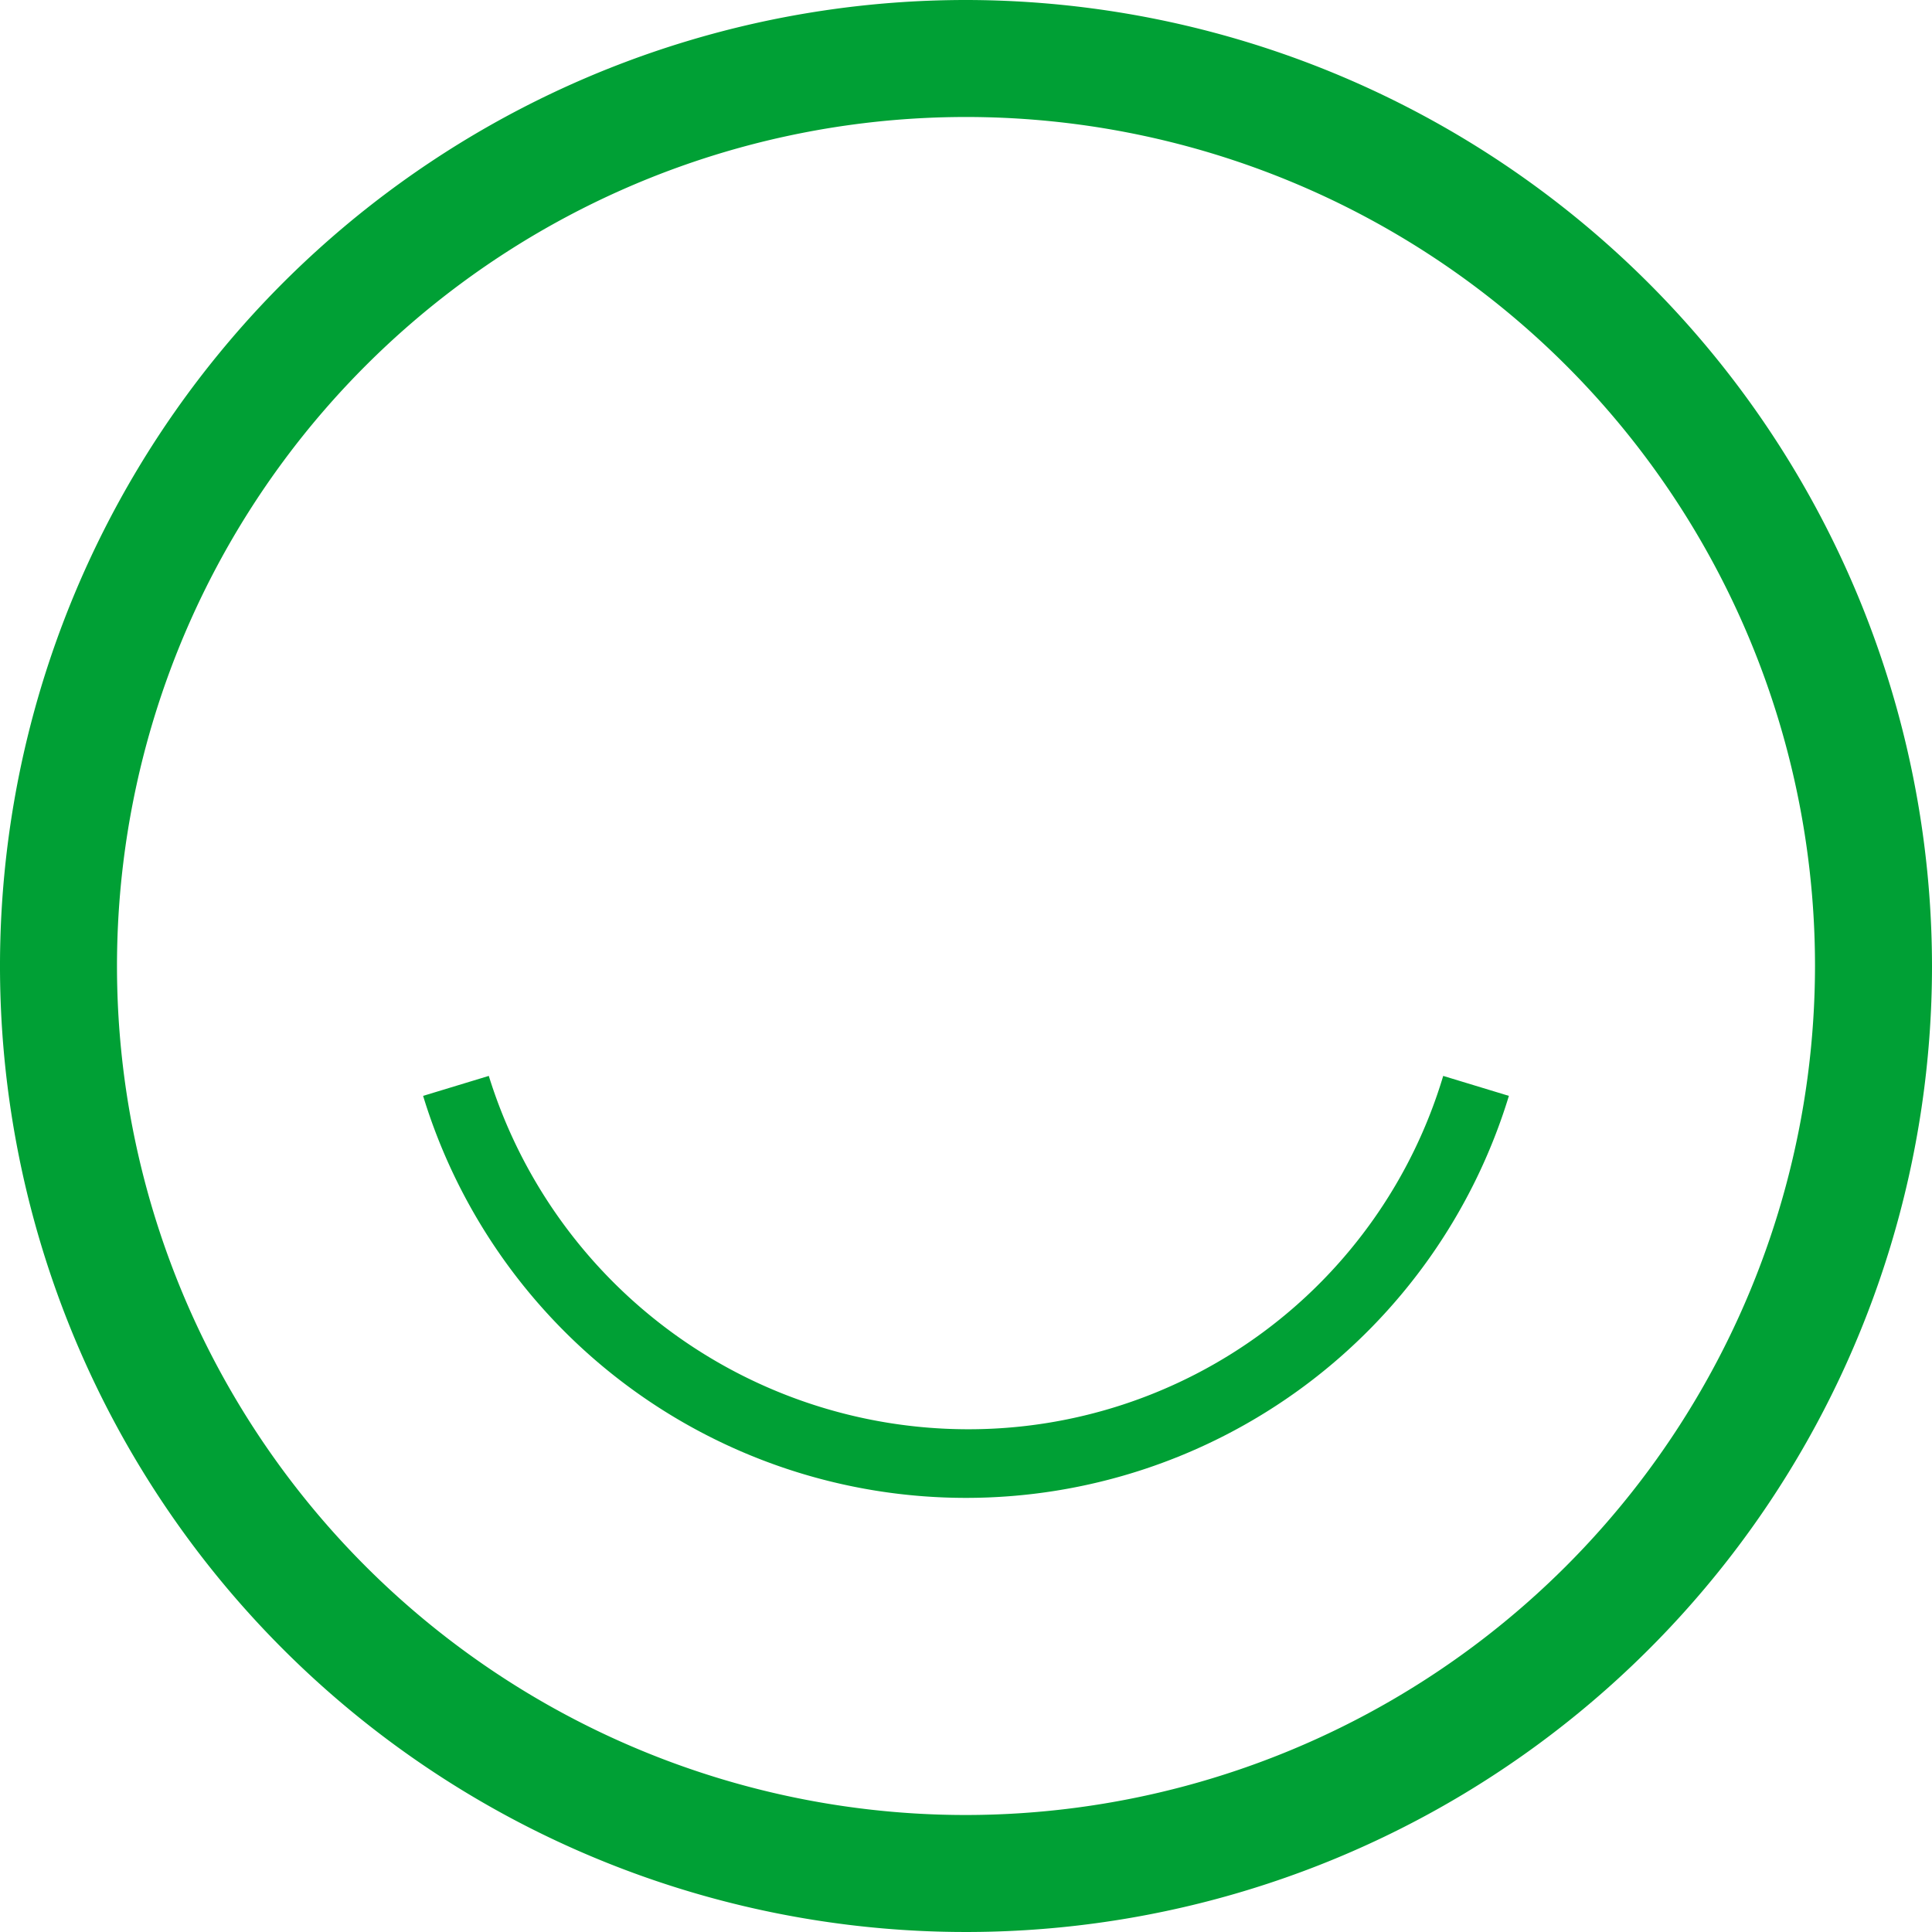
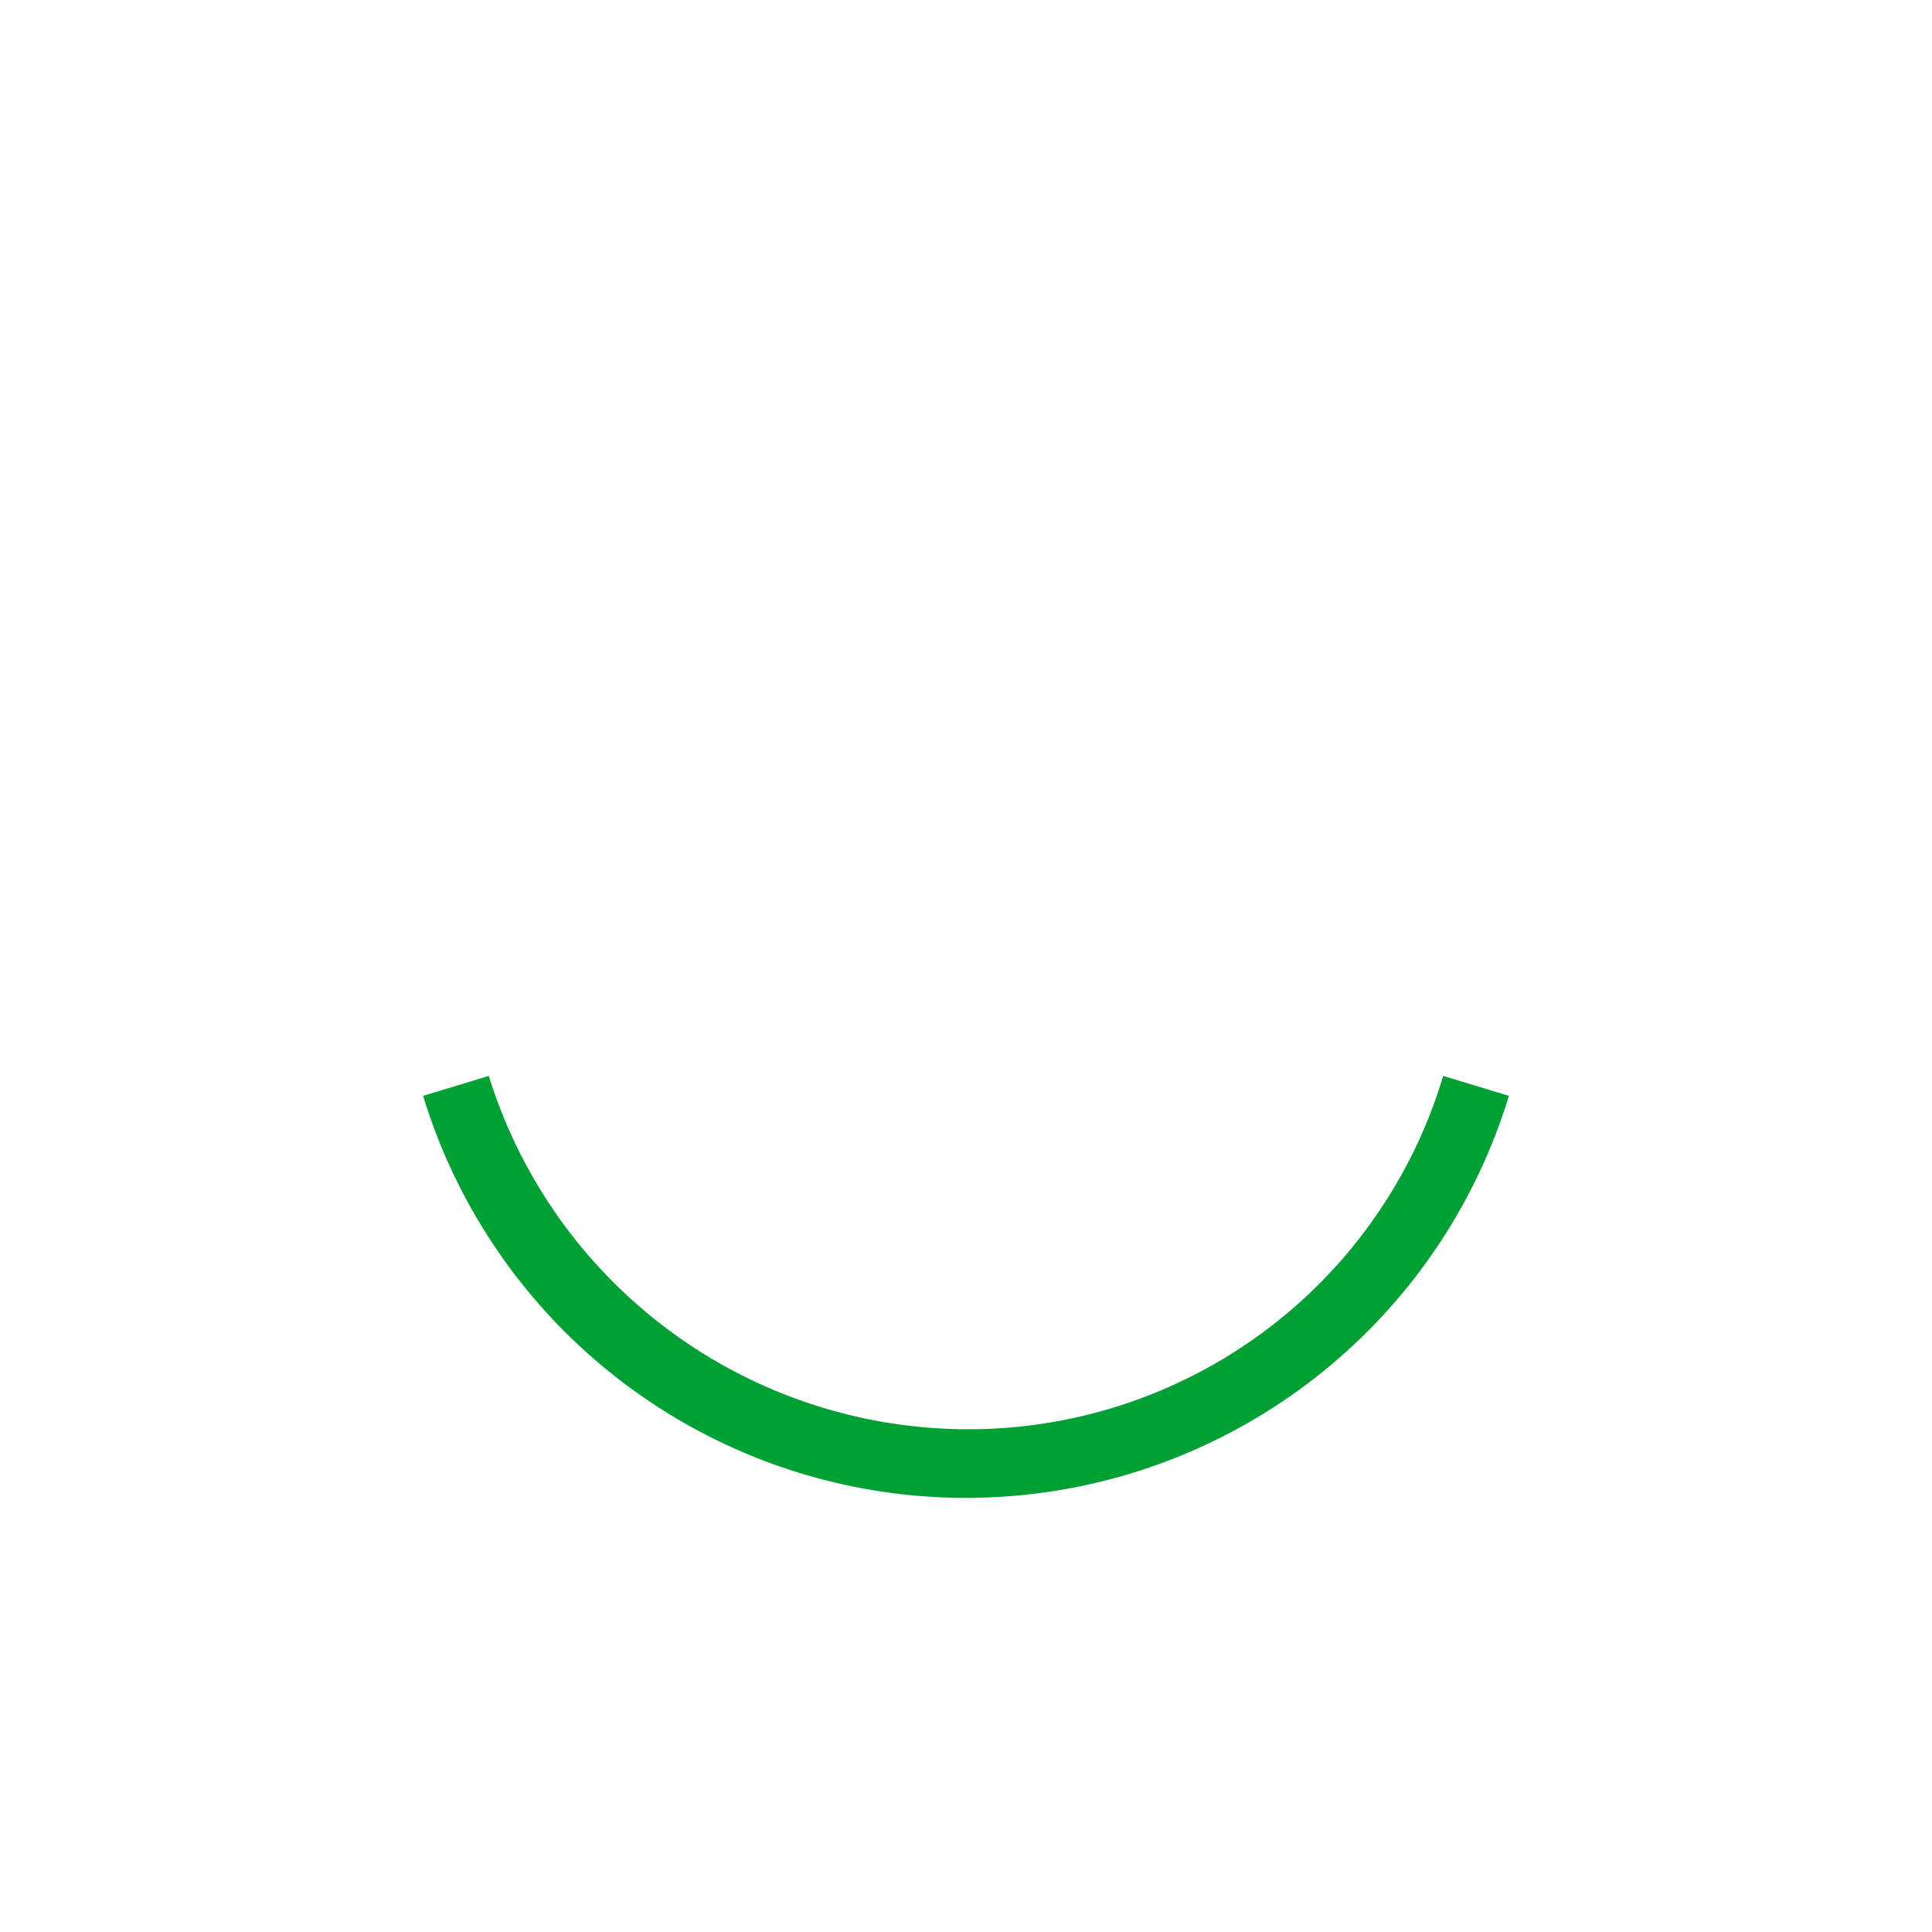
<svg xmlns="http://www.w3.org/2000/svg" id="Camada_1" data-name="Camada 1" viewBox="0 0 90 90">
  <defs>
    <style>.cls-1{fill:#00a035}</style>
  </defs>
-   <path class="cls-1" d="M45 0a45 45 0 1045 45A45.05 45.05 0 0045 0zm0 84.55A39.55 39.55 0 1184.55 45 39.59 39.59 0 0145 84.55z" />
  <path class="cls-1" d="M45 66.58a23.39 23.39 0 01-22.23-16.46l-3.06.93a26.44 26.44 0 0050.58 0l-3.06-.93A23.08 23.08 0 0145 66.58z" />
</svg>